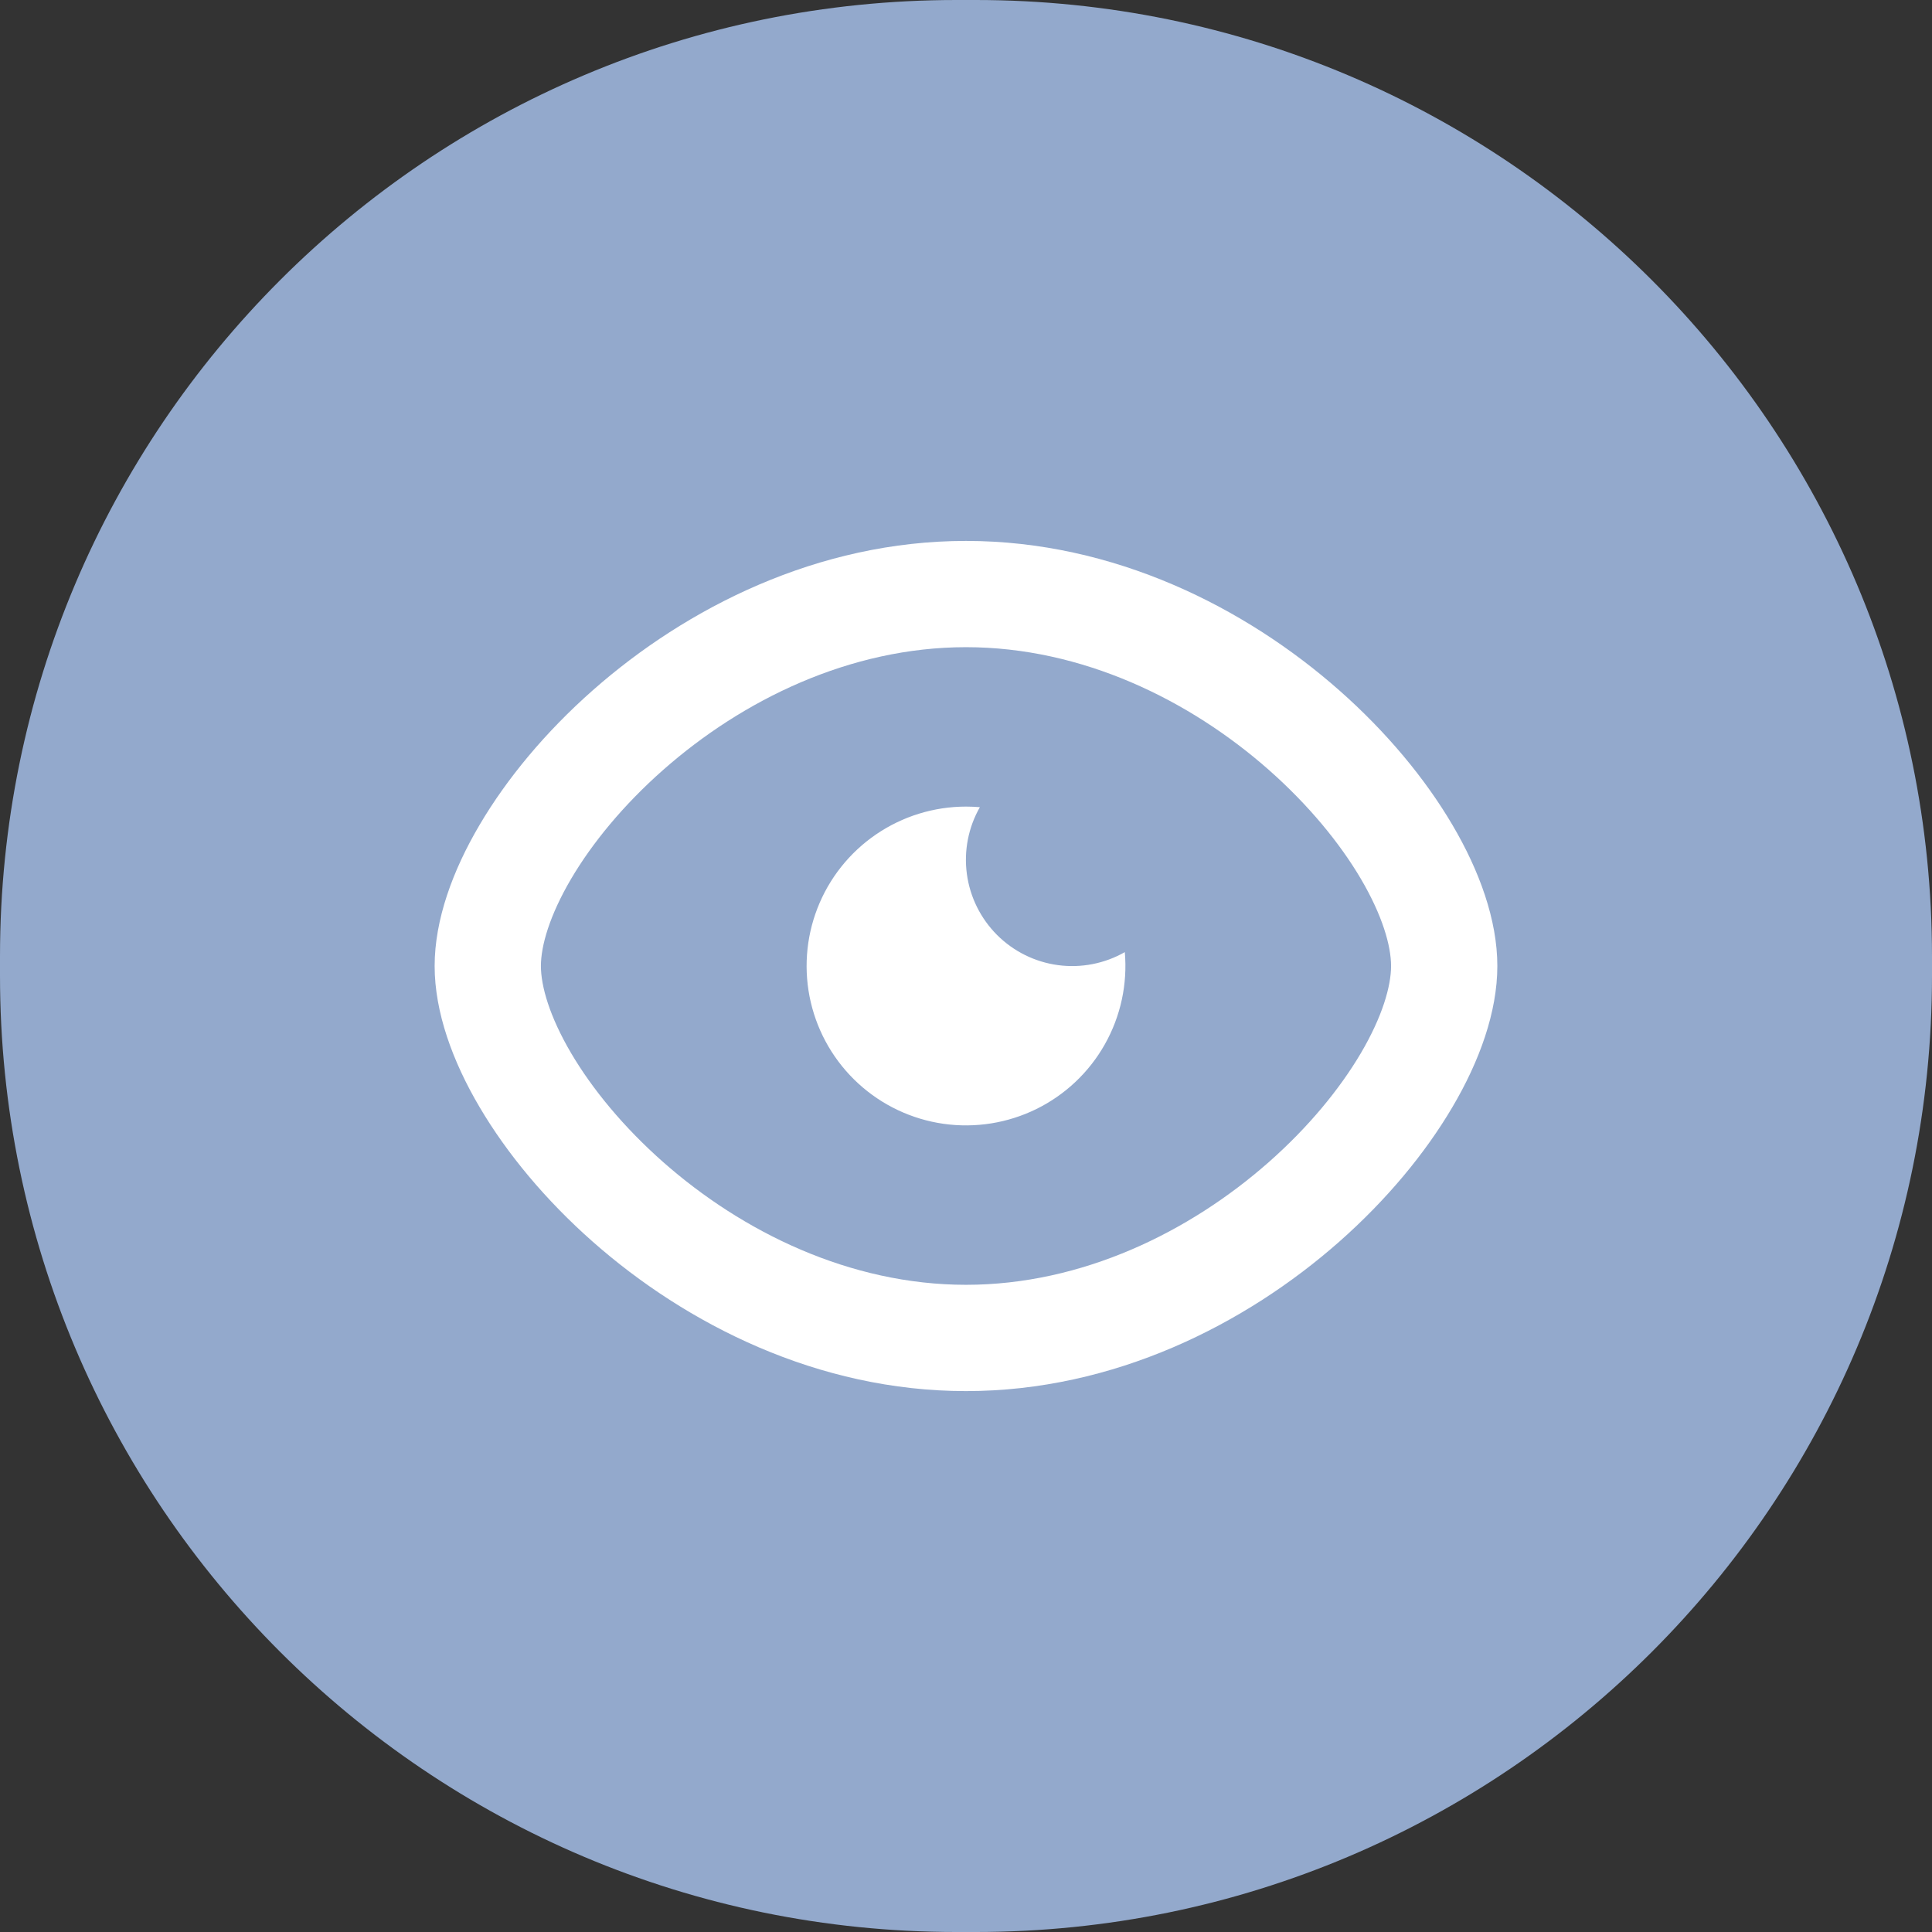
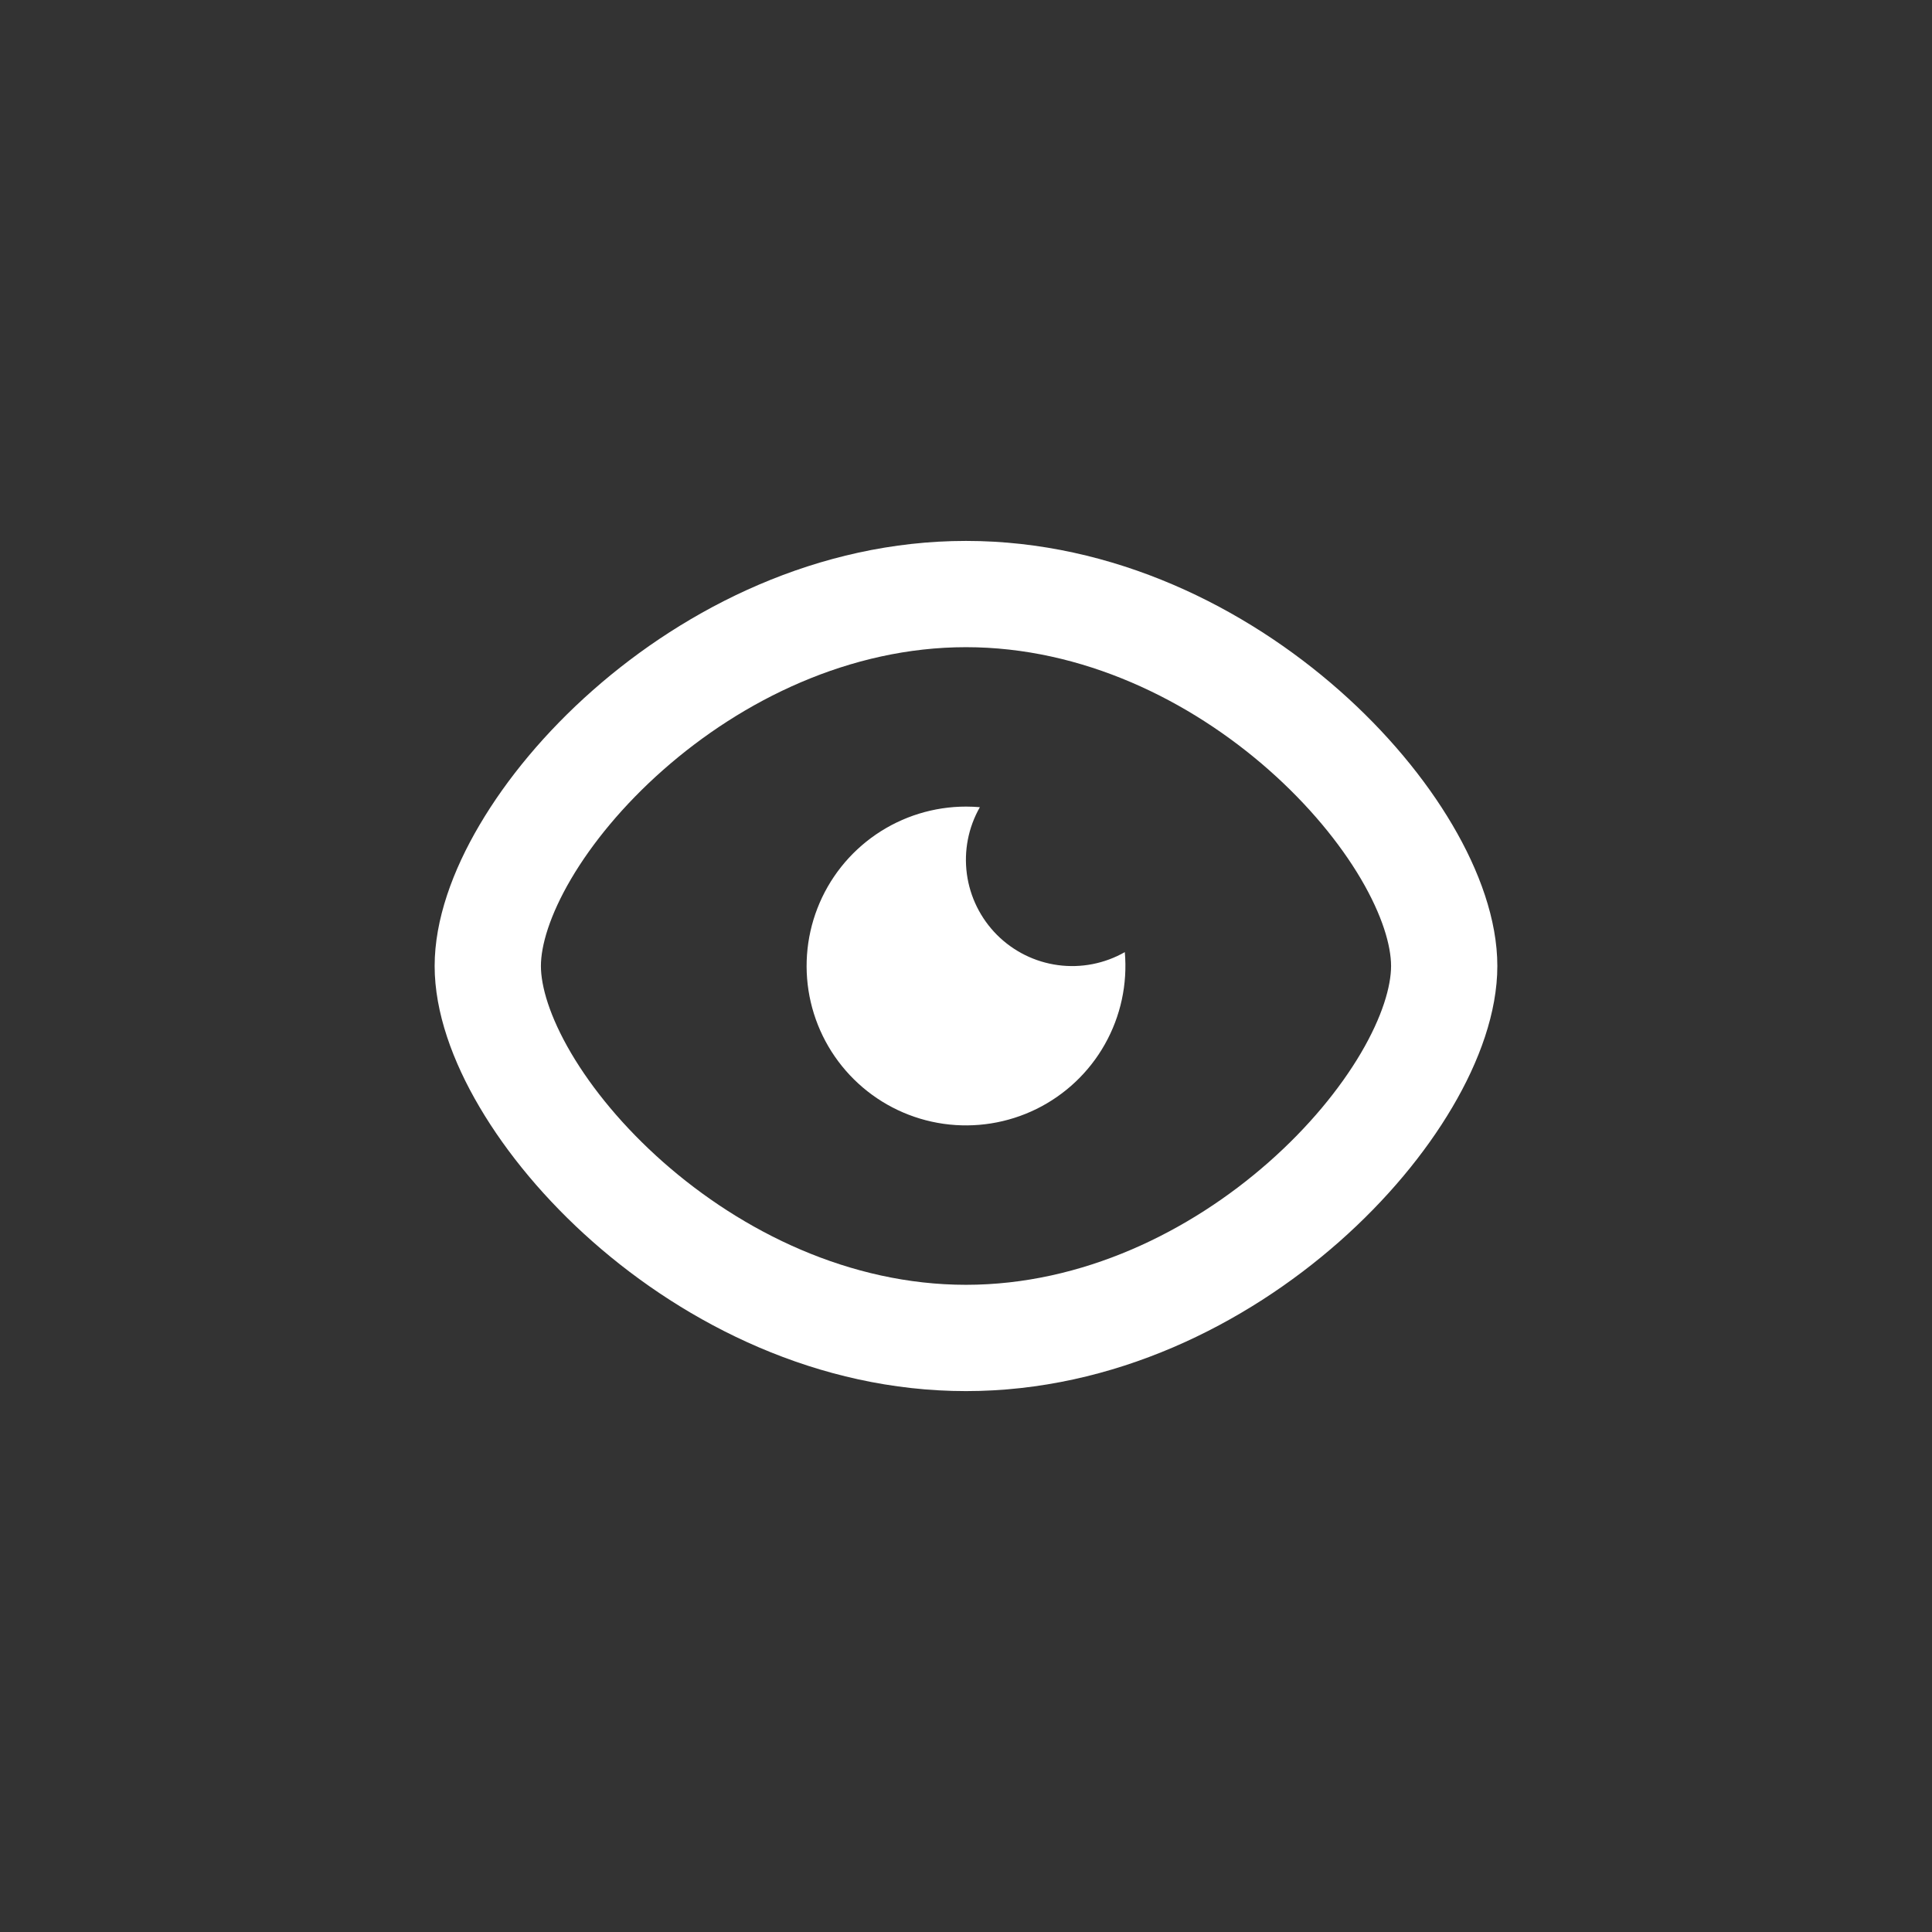
<svg xmlns="http://www.w3.org/2000/svg" version="1.1" id="Layer_1" x="0px" y="0px" width="202px" height="202px" viewBox="0 0 202 202" xml:space="preserve">
  <rect x="0" y="0" width="202" height="202" fill="#333333" stroke="none" />
  <g>
-     <path fill="#93A9CC" d="M102,0h-2C44.771,0,0,44.771,0,100v2c0,55.229,44.771,100,100,100h2c55.229,0,100-44.771,100-100v-2 C202,44.77,157.229,0,102,0z" />
    <g>
      <path fill="#FFFFFF" d="M101,56.556c15.482,0,29.238,6.983,39.033,15.628c4.917,4.339,8.968,9.211,11.822,14.061 c2.806,4.762,4.699,9.922,4.699,14.756c0,4.833-1.889,9.994-4.699,14.755c-2.854,4.85-6.905,9.723-11.822,14.063 c-9.795,8.645-23.557,15.627-39.033,15.627c-15.483,0-29.239-6.982-39.034-15.627c-4.917-4.34-8.966-9.213-11.822-14.063 c-2.812-4.761-4.7-9.922-4.7-14.755c0-4.834,1.889-9.994,4.7-14.756c2.855-4.85,6.905-9.722,11.822-14.061 C71.761,63.539,85.522,56.556,101,56.556z M101,67.666c-12.133,0-23.378,5.518-31.678,12.845c-4.133,3.646-7.4,7.628-9.606,11.372 c-2.255,3.834-3.161,7.006-3.161,9.117c0,2.109,0.905,5.283,3.161,9.116c2.206,3.743,5.473,7.723,9.606,11.372 c8.3,7.328,19.544,12.845,31.678,12.845s23.378-5.517,31.678-12.845c4.135-3.649,7.399-7.629,9.605-11.372 c2.255-3.833,3.16-7.007,3.16-9.116c0-2.111-0.905-5.283-3.16-9.117c-2.206-3.744-5.473-7.722-9.605-11.372 C124.378,73.184,113.134,67.666,101,67.666z M101,84.333c0.489,0,0.973,0.022,1.45,0.062c-1.207,2.115-1.684,4.569-1.359,6.983 c0.324,2.413,1.435,4.653,3.155,6.376c1.722,1.722,3.962,2.831,6.376,3.155c2.414,0.324,4.866-0.153,6.983-1.359 c0.291,3.347-0.434,6.701-2.082,9.627c-1.646,2.927-4.141,5.287-7.151,6.771c-3.011,1.483-6.401,2.024-9.727,1.551 c-3.325-0.474-6.428-1.942-8.904-4.212c-2.476-2.27-4.208-5.232-4.971-8.503c-0.762-3.27-0.519-6.694,0.698-9.824 c1.217-3.13,3.351-5.819,6.123-7.715C94.362,85.349,97.642,84.334,101,84.333z" />
    </g>
  </g>
</svg>